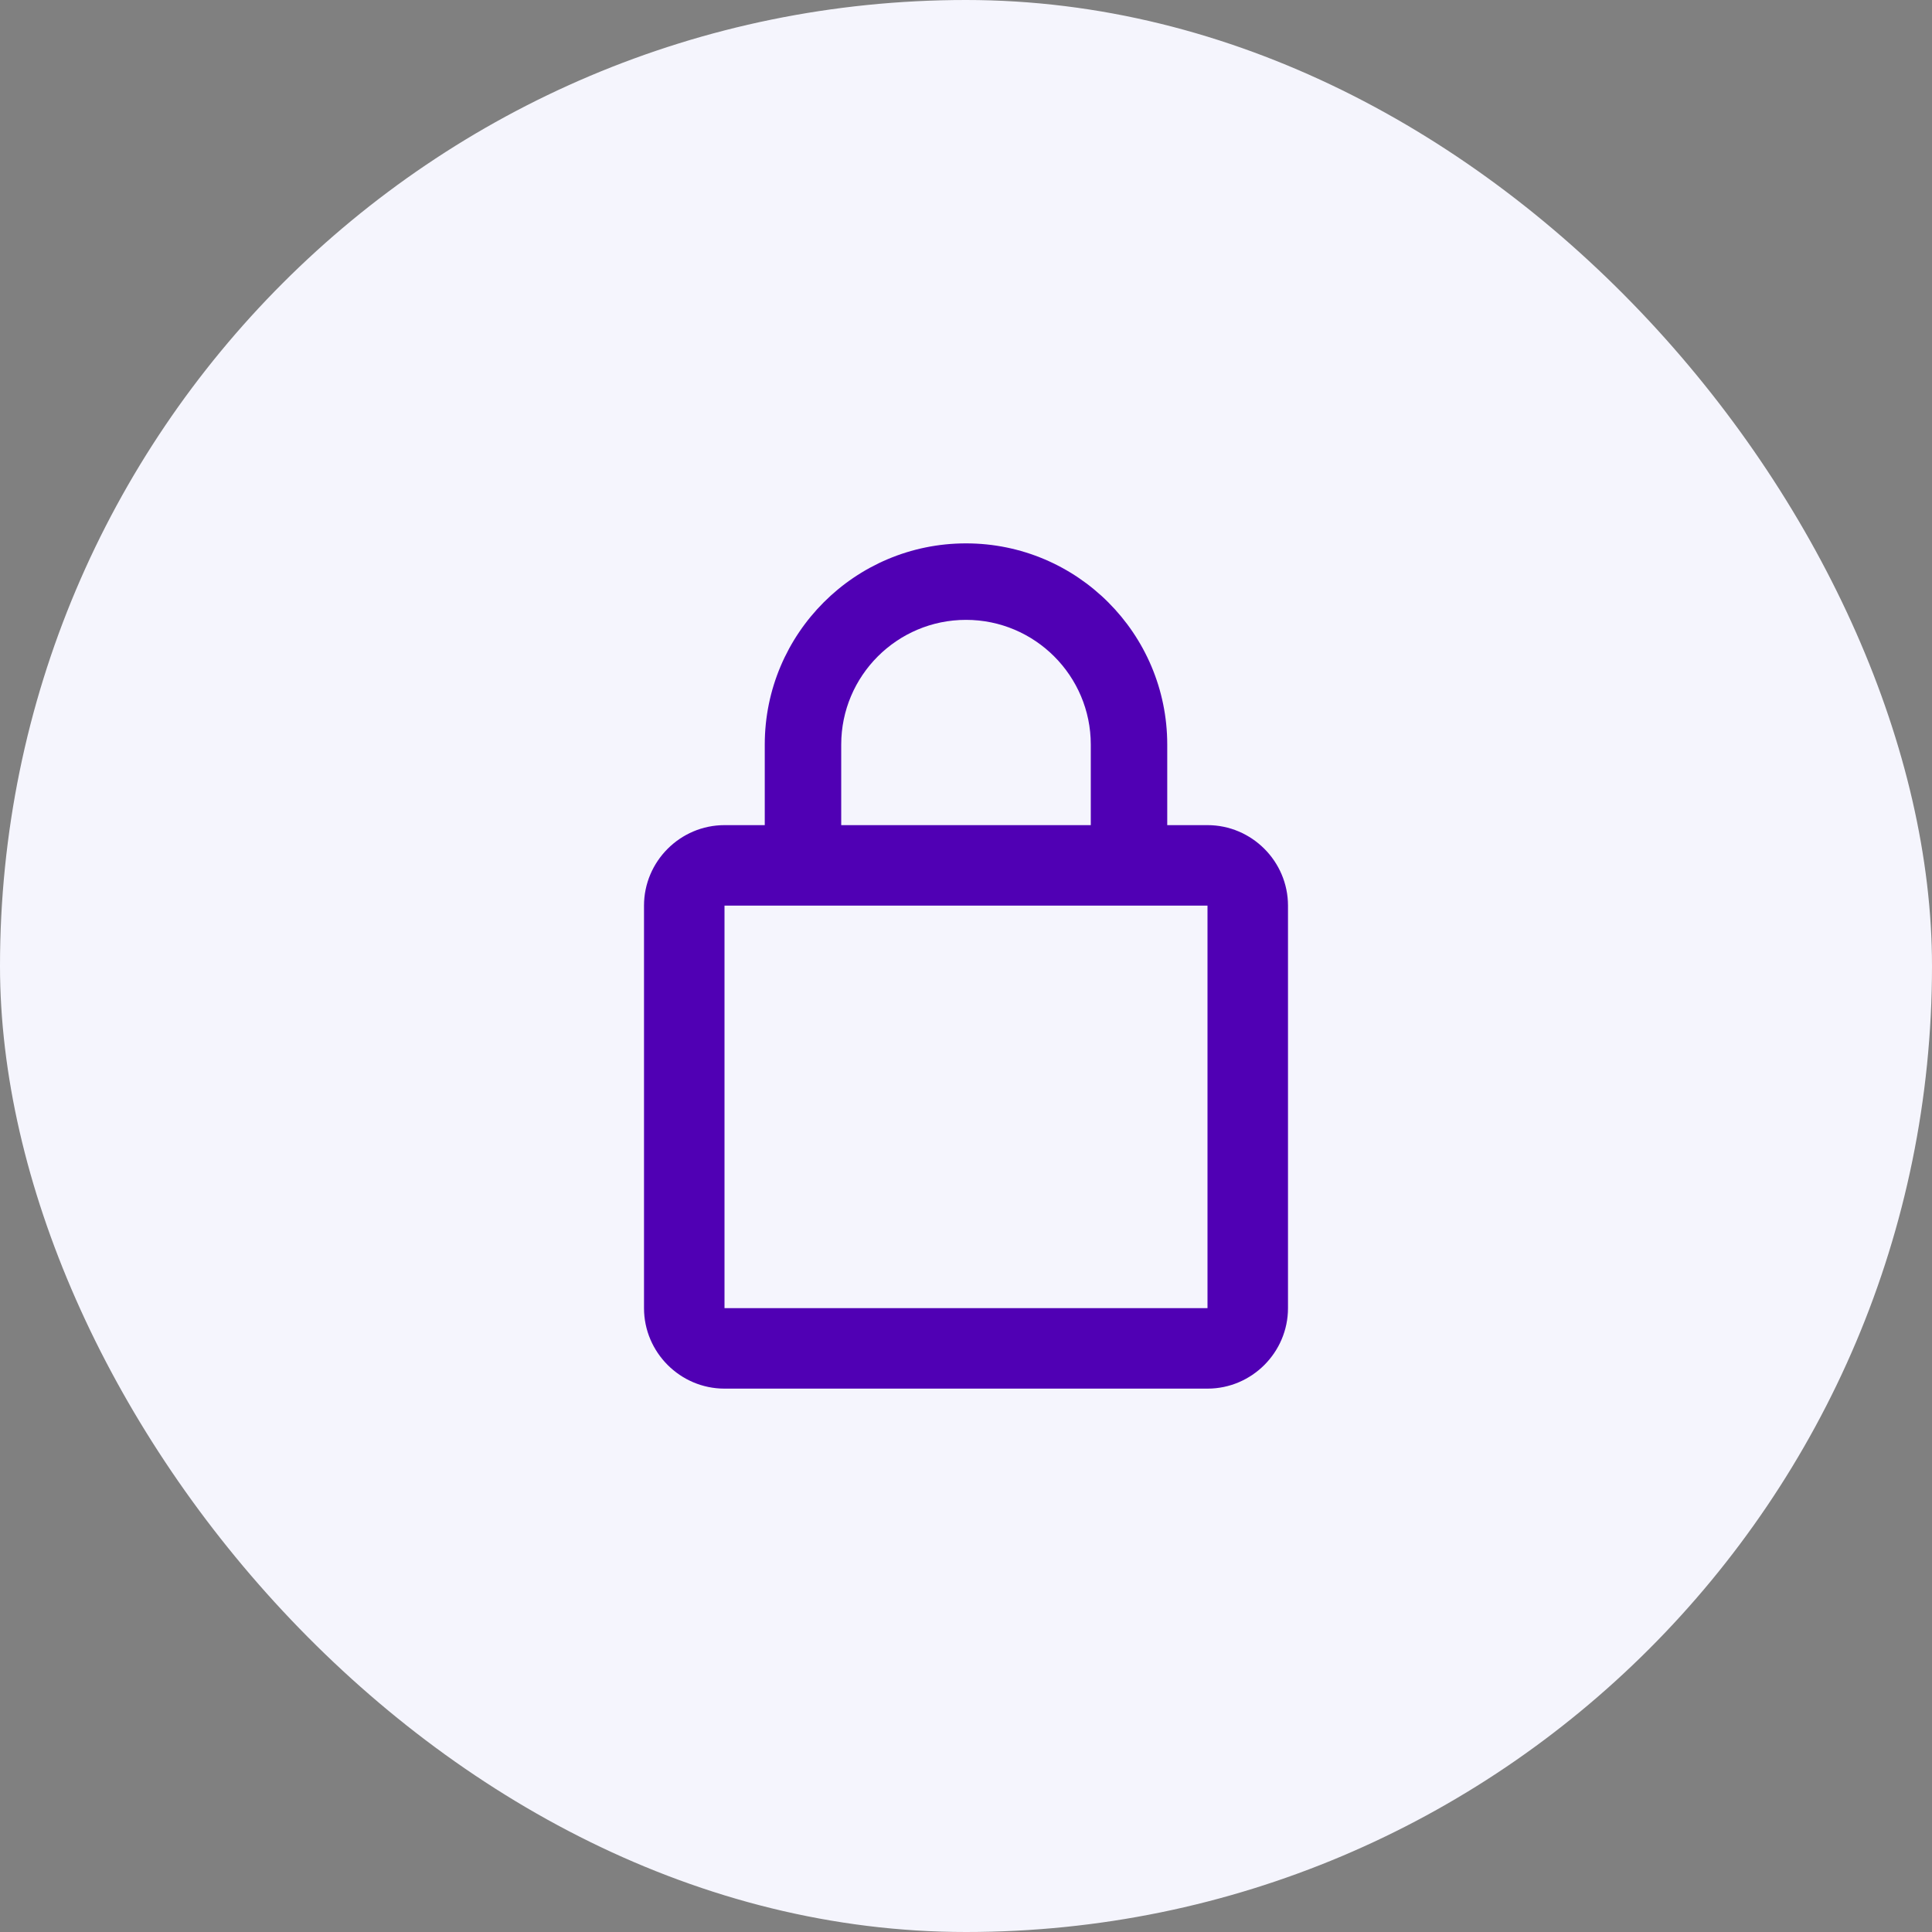
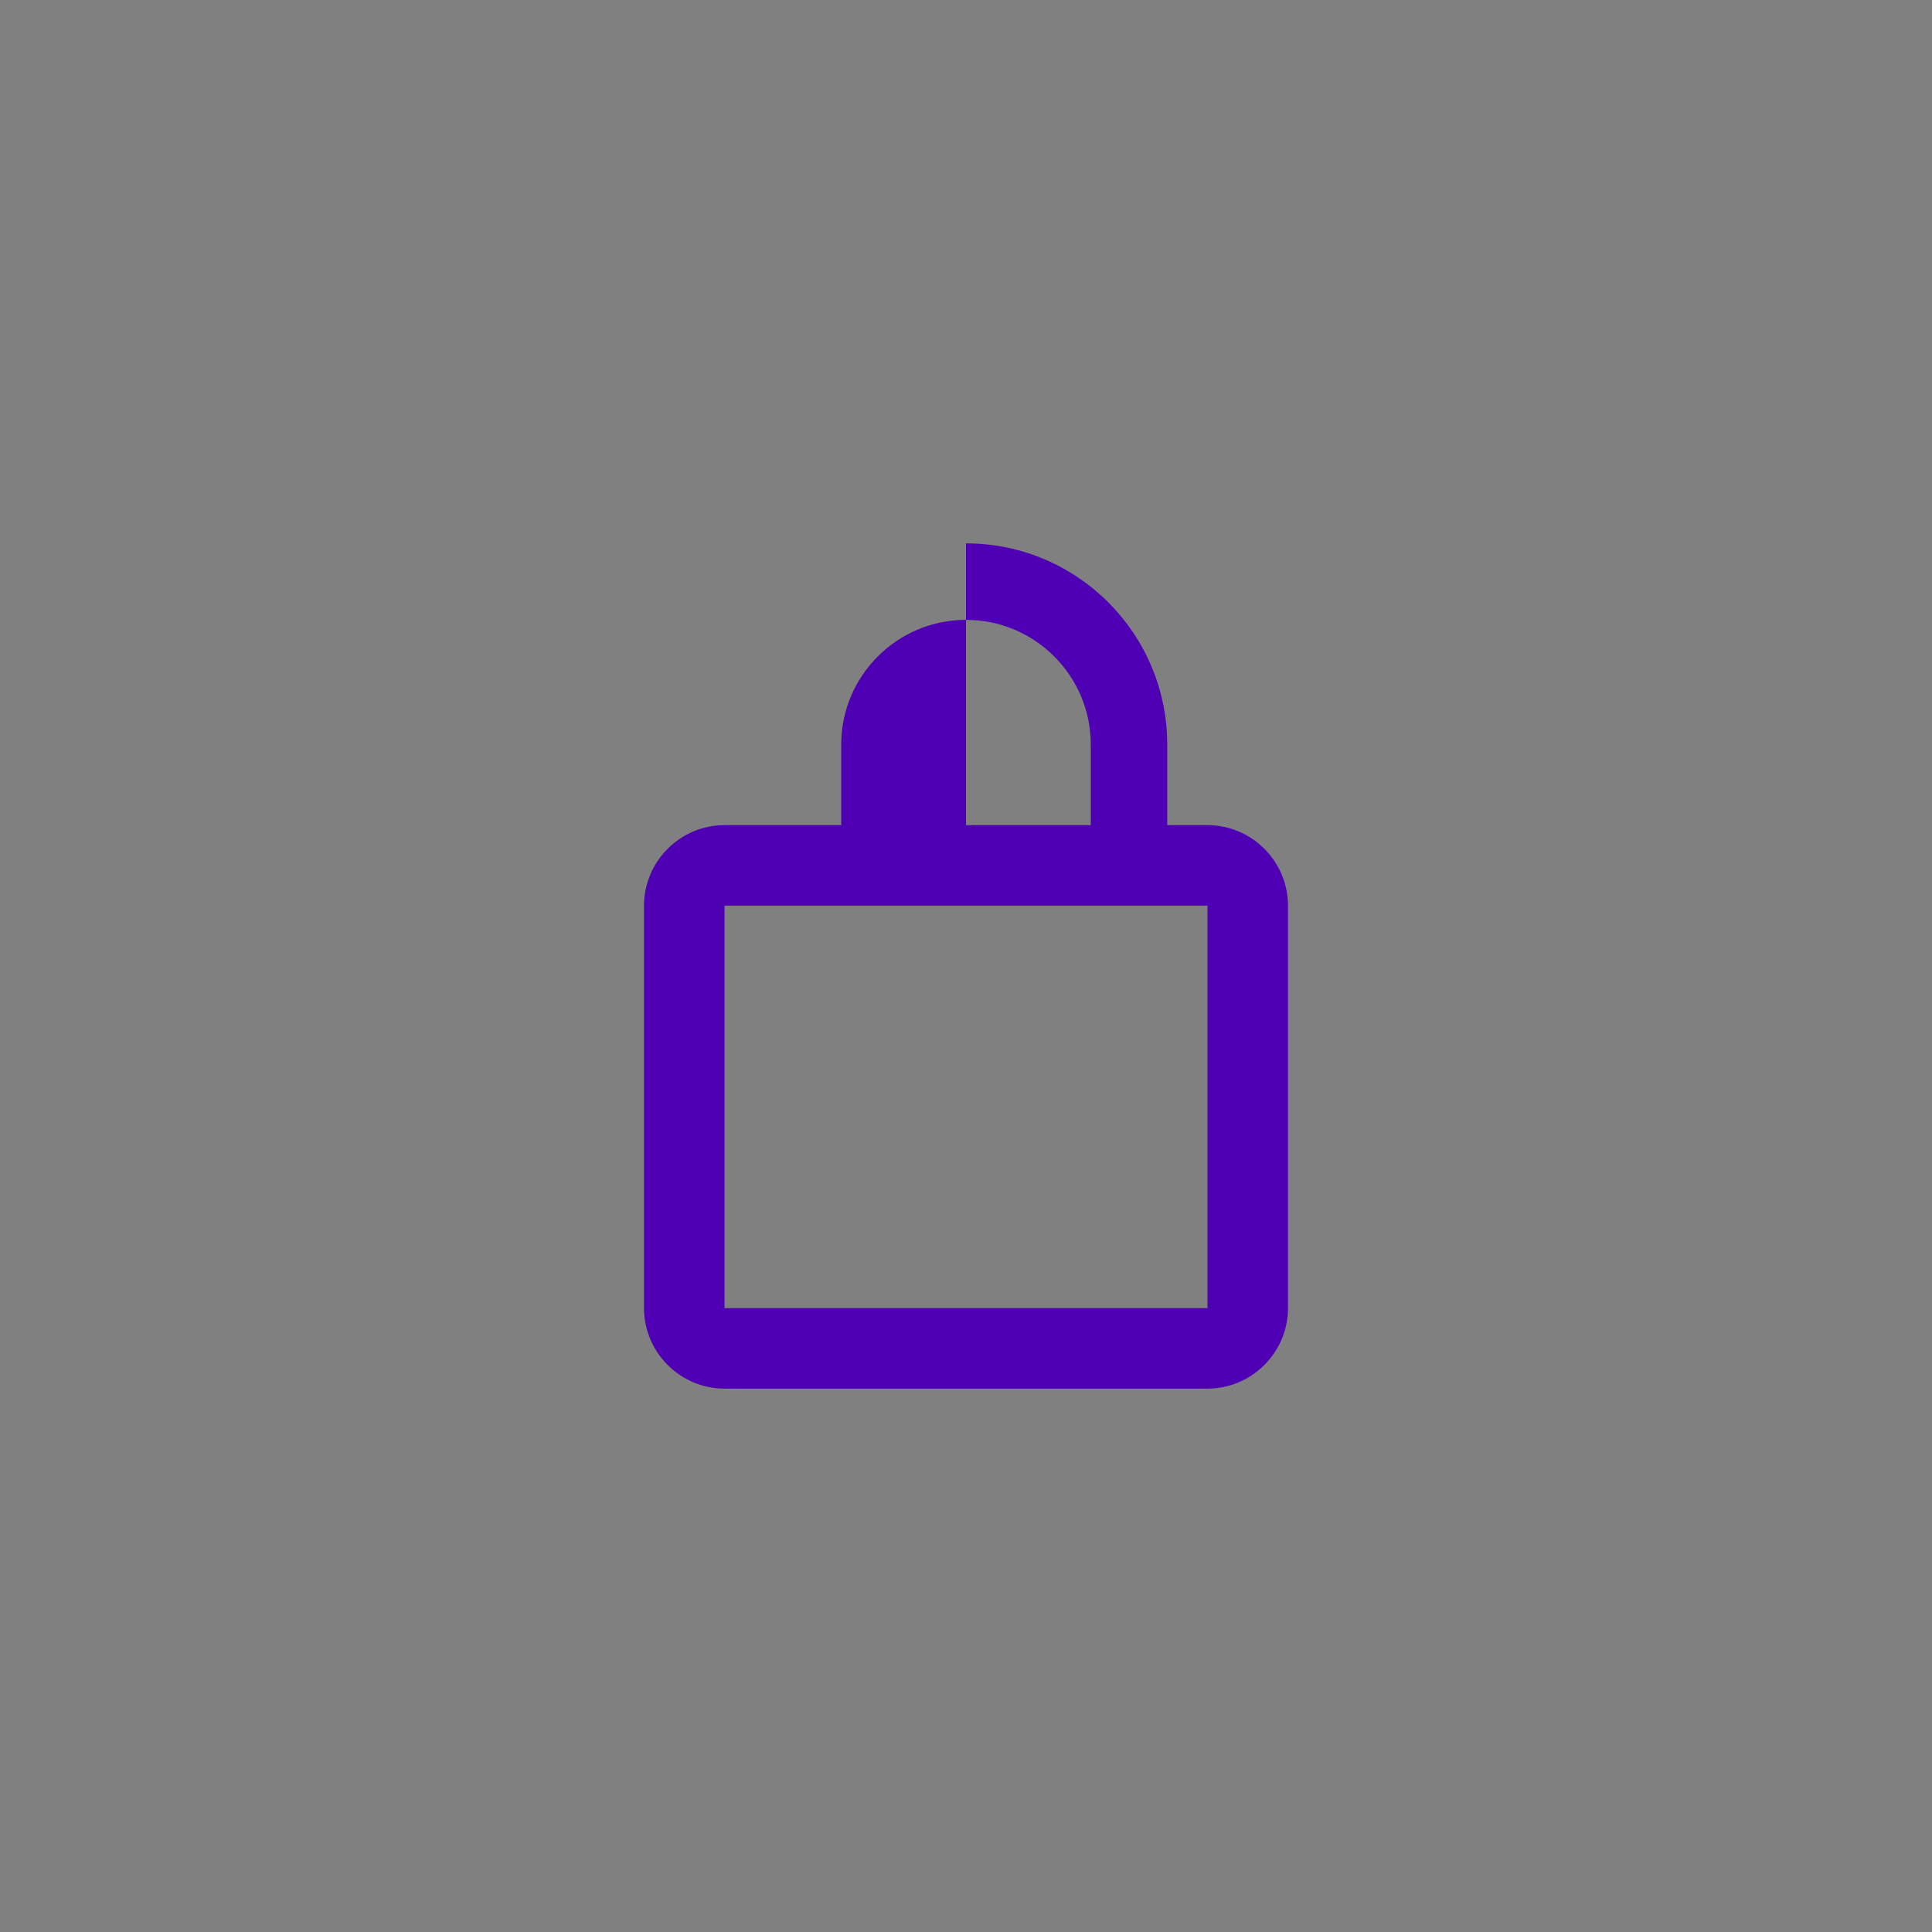
<svg xmlns="http://www.w3.org/2000/svg" width="56" height="56" viewBox="0 0 56 56" fill="none">
  <rect x="0" y="0" width="56" height="56" fill="#808080" stroke="none" />
-   <rect width="56" height="56" rx="28" fill="#F5F5FD" />
-   <path fill-rule="evenodd" clip-rule="evenodd" d="M35 23.917H33.833V21.583C33.833 18.363 31.22 15.75 28 15.75C24.78 15.75 22.167 18.363 22.167 21.583V23.917H21C19.717 23.917 18.667 24.967 18.667 26.25V37.917C18.667 39.2 19.717 40.25 21 40.25H35C36.283 40.25 37.333 39.2 37.333 37.917V26.25C37.333 24.967 36.283 23.917 35 23.917ZM24.383 21.583C24.383 19.588 26.005 17.967 28 17.967C29.995 17.967 31.617 19.588 31.617 21.583V23.917H24.383V21.583ZM21 26.25V37.917H35V26.25H21Z" fill="#5000B4" />
+   <path fill-rule="evenodd" clip-rule="evenodd" d="M35 23.917H33.833V21.583C33.833 18.363 31.22 15.75 28 15.75V23.917H21C19.717 23.917 18.667 24.967 18.667 26.25V37.917C18.667 39.2 19.717 40.25 21 40.25H35C36.283 40.25 37.333 39.2 37.333 37.917V26.25C37.333 24.967 36.283 23.917 35 23.917ZM24.383 21.583C24.383 19.588 26.005 17.967 28 17.967C29.995 17.967 31.617 19.588 31.617 21.583V23.917H24.383V21.583ZM21 26.25V37.917H35V26.25H21Z" fill="#5000B4" />
</svg>